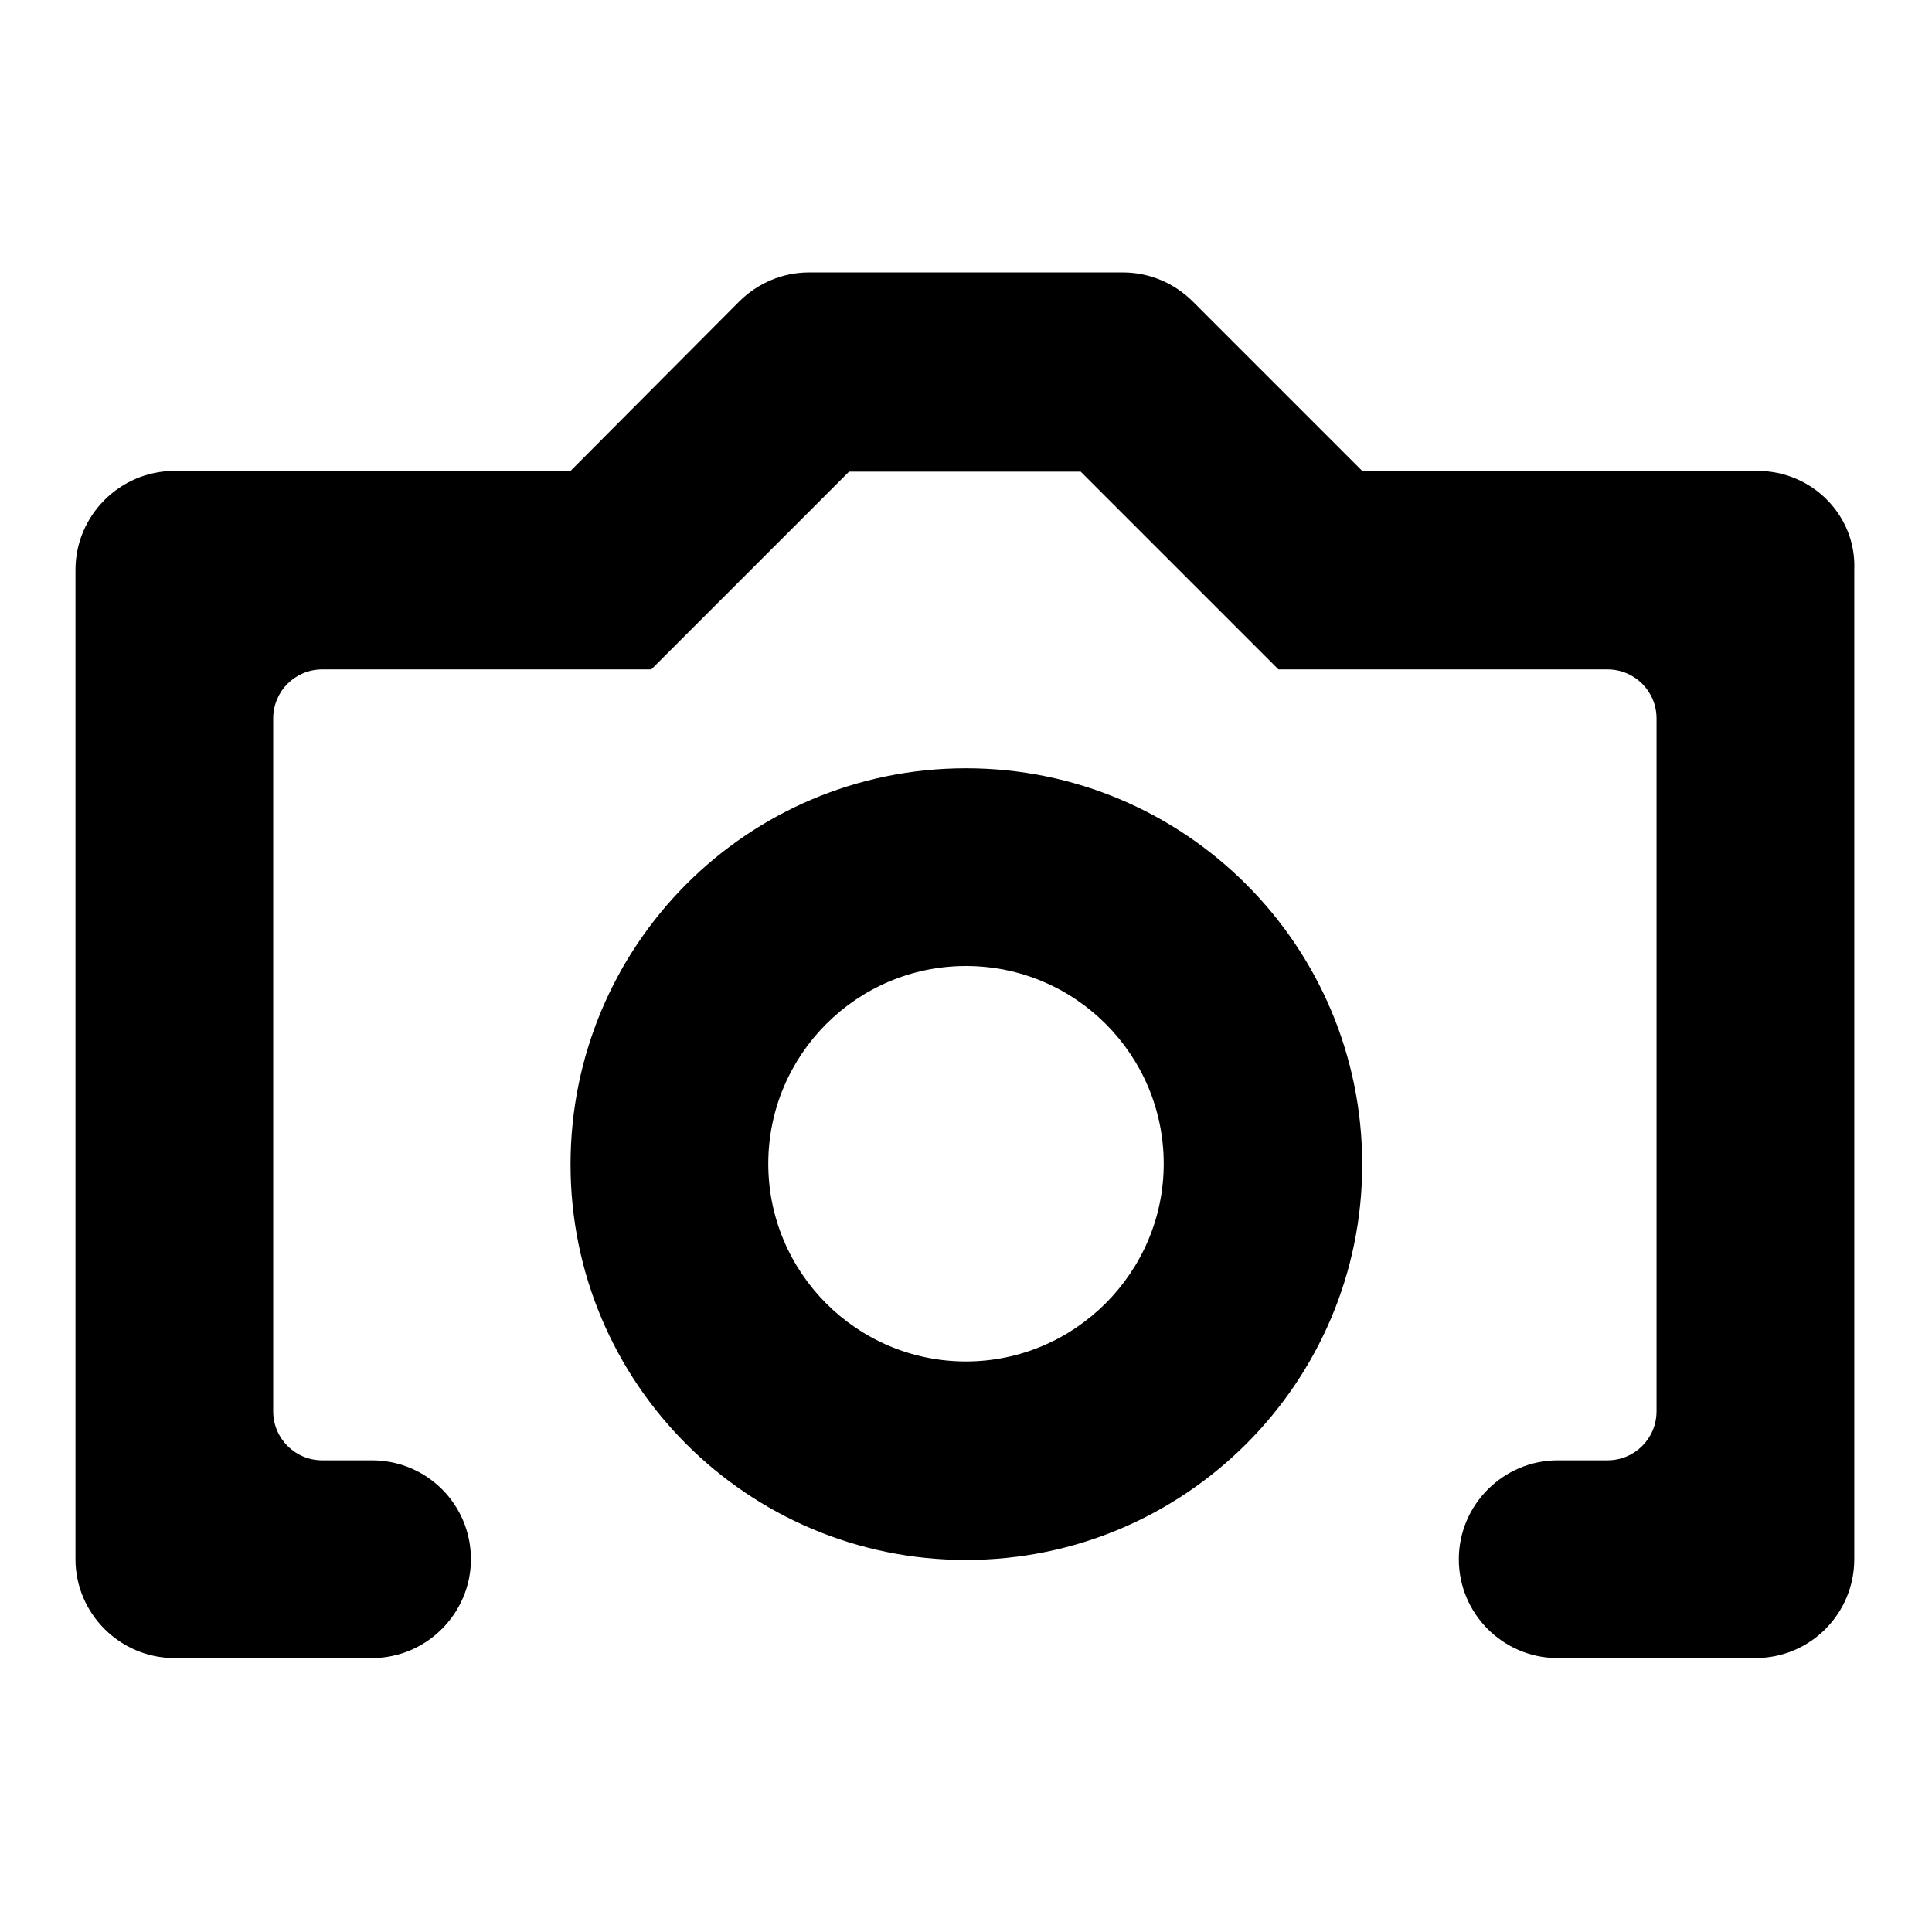
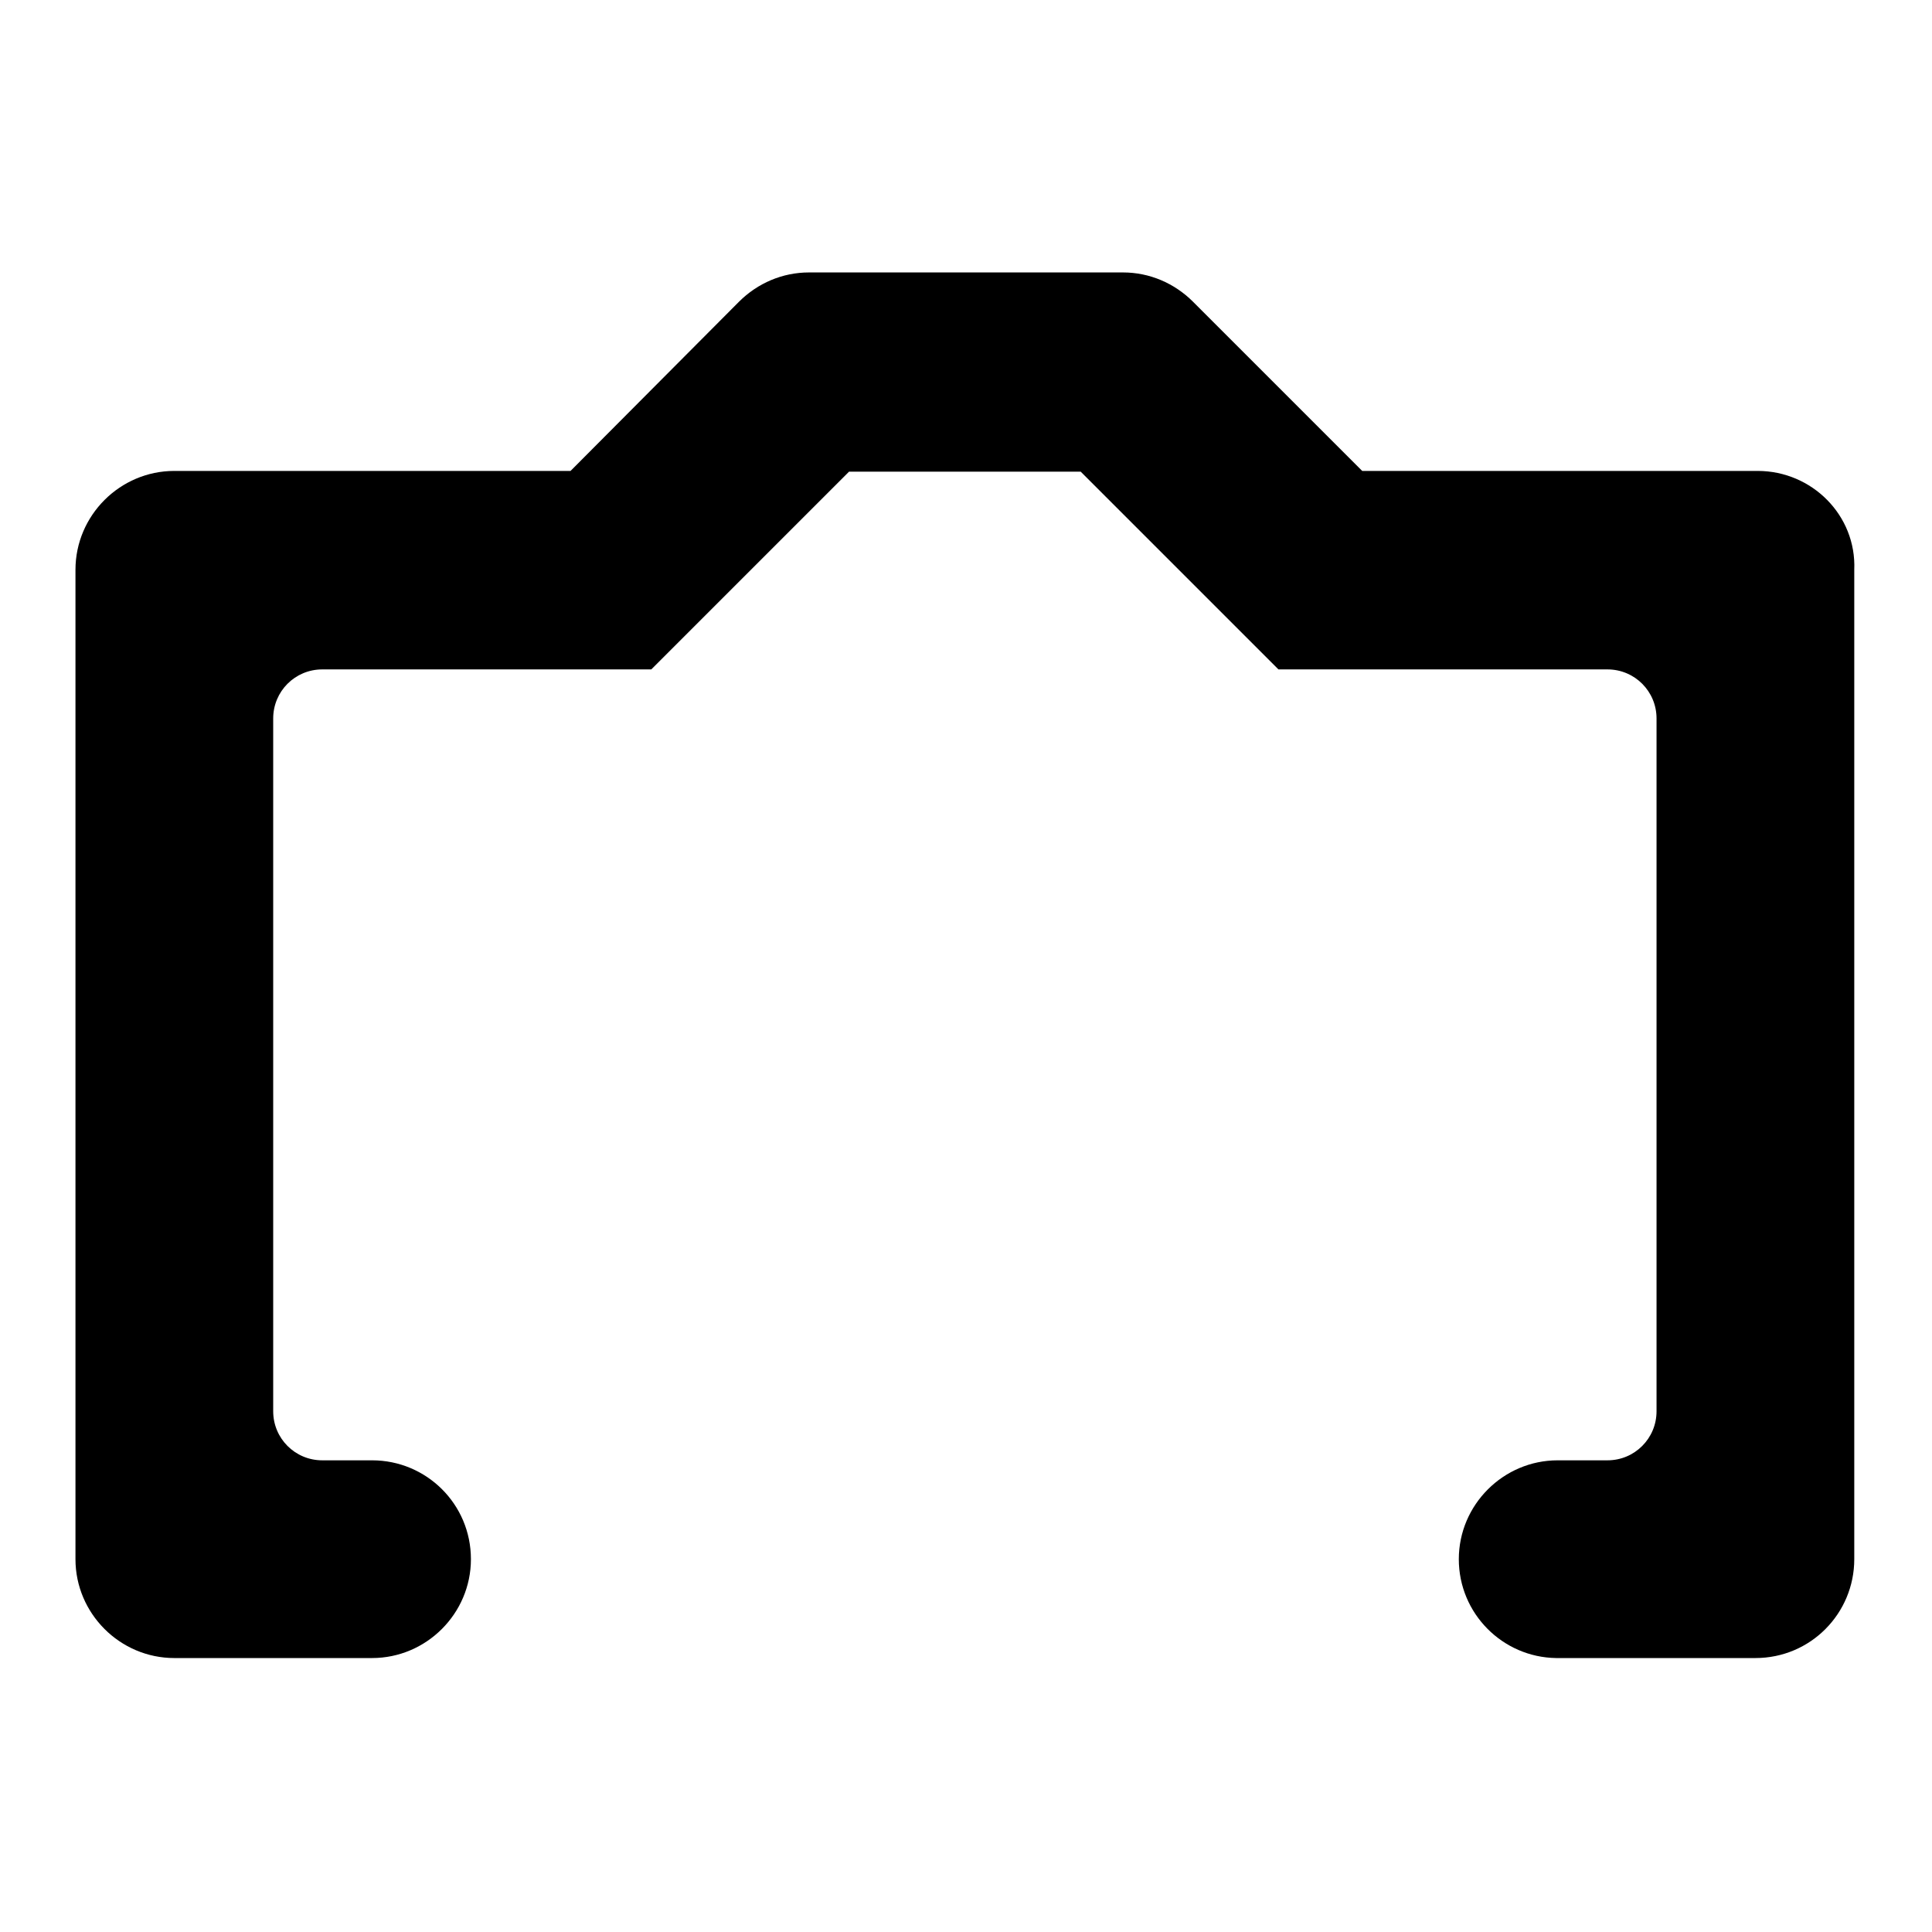
<svg xmlns="http://www.w3.org/2000/svg" version="1.1" x="0px" y="0px" viewBox="0 0 256 256" enable-background="new 0 0 256 256" xml:space="preserve">
  <g>
    <g>
      <path fill="#000000" d="M232.9,62.4h-52.4l-22.4-22.4c-2.5-2.5-5.8-3.9-9.3-3.9h-41.6c-3.5,0-6.8,1.4-9.3,3.9L75.6,62.4H23.1c-7.2,0-13.1,5.9-13.1,13.1v131.1c0,7.2,5.9,13.1,13.1,13.1h26.2c7.2,0,13.1-5.9,13.1-13.1c0-7.3-5.9-13.1-13.1-13.1h-6.6c-3.6,0-6.5-2.9-6.5-6.5V95.2c0-3.6,2.9-6.5,6.5-6.5h43.6l26.2-26.2h30.7l26.2,26.2h43.6c3.6,0,6.5,2.9,6.5,6.5V187c0,3.6-2.9,6.5-6.5,6.5h-6.6c-7.2,0-13.1,5.9-13.1,13.1c0,7.2,5.8,13,12.9,13.1v0h26.4c7.3,0,13.1-5.9,13.1-13.1V75.5C246,68.3,240.1,62.4,232.9,62.4z" />
-       <path fill="#000000" d="M128,128c14.5,0,26.2,11.8,26.2,26.2s-11.8,26.2-26.2,26.2c-14.5,0-26.2-11.8-26.2-26.2S113.5,128,128,128z M128,101.8c-29,0-52.4,23.5-52.4,52.5c0,29,23.5,52.4,52.4,52.4c29,0,52.5-23.5,52.5-52.4C180.5,125.3,157,101.8,128,101.8L128,101.8z" />
    </g>
  </g>
</svg>